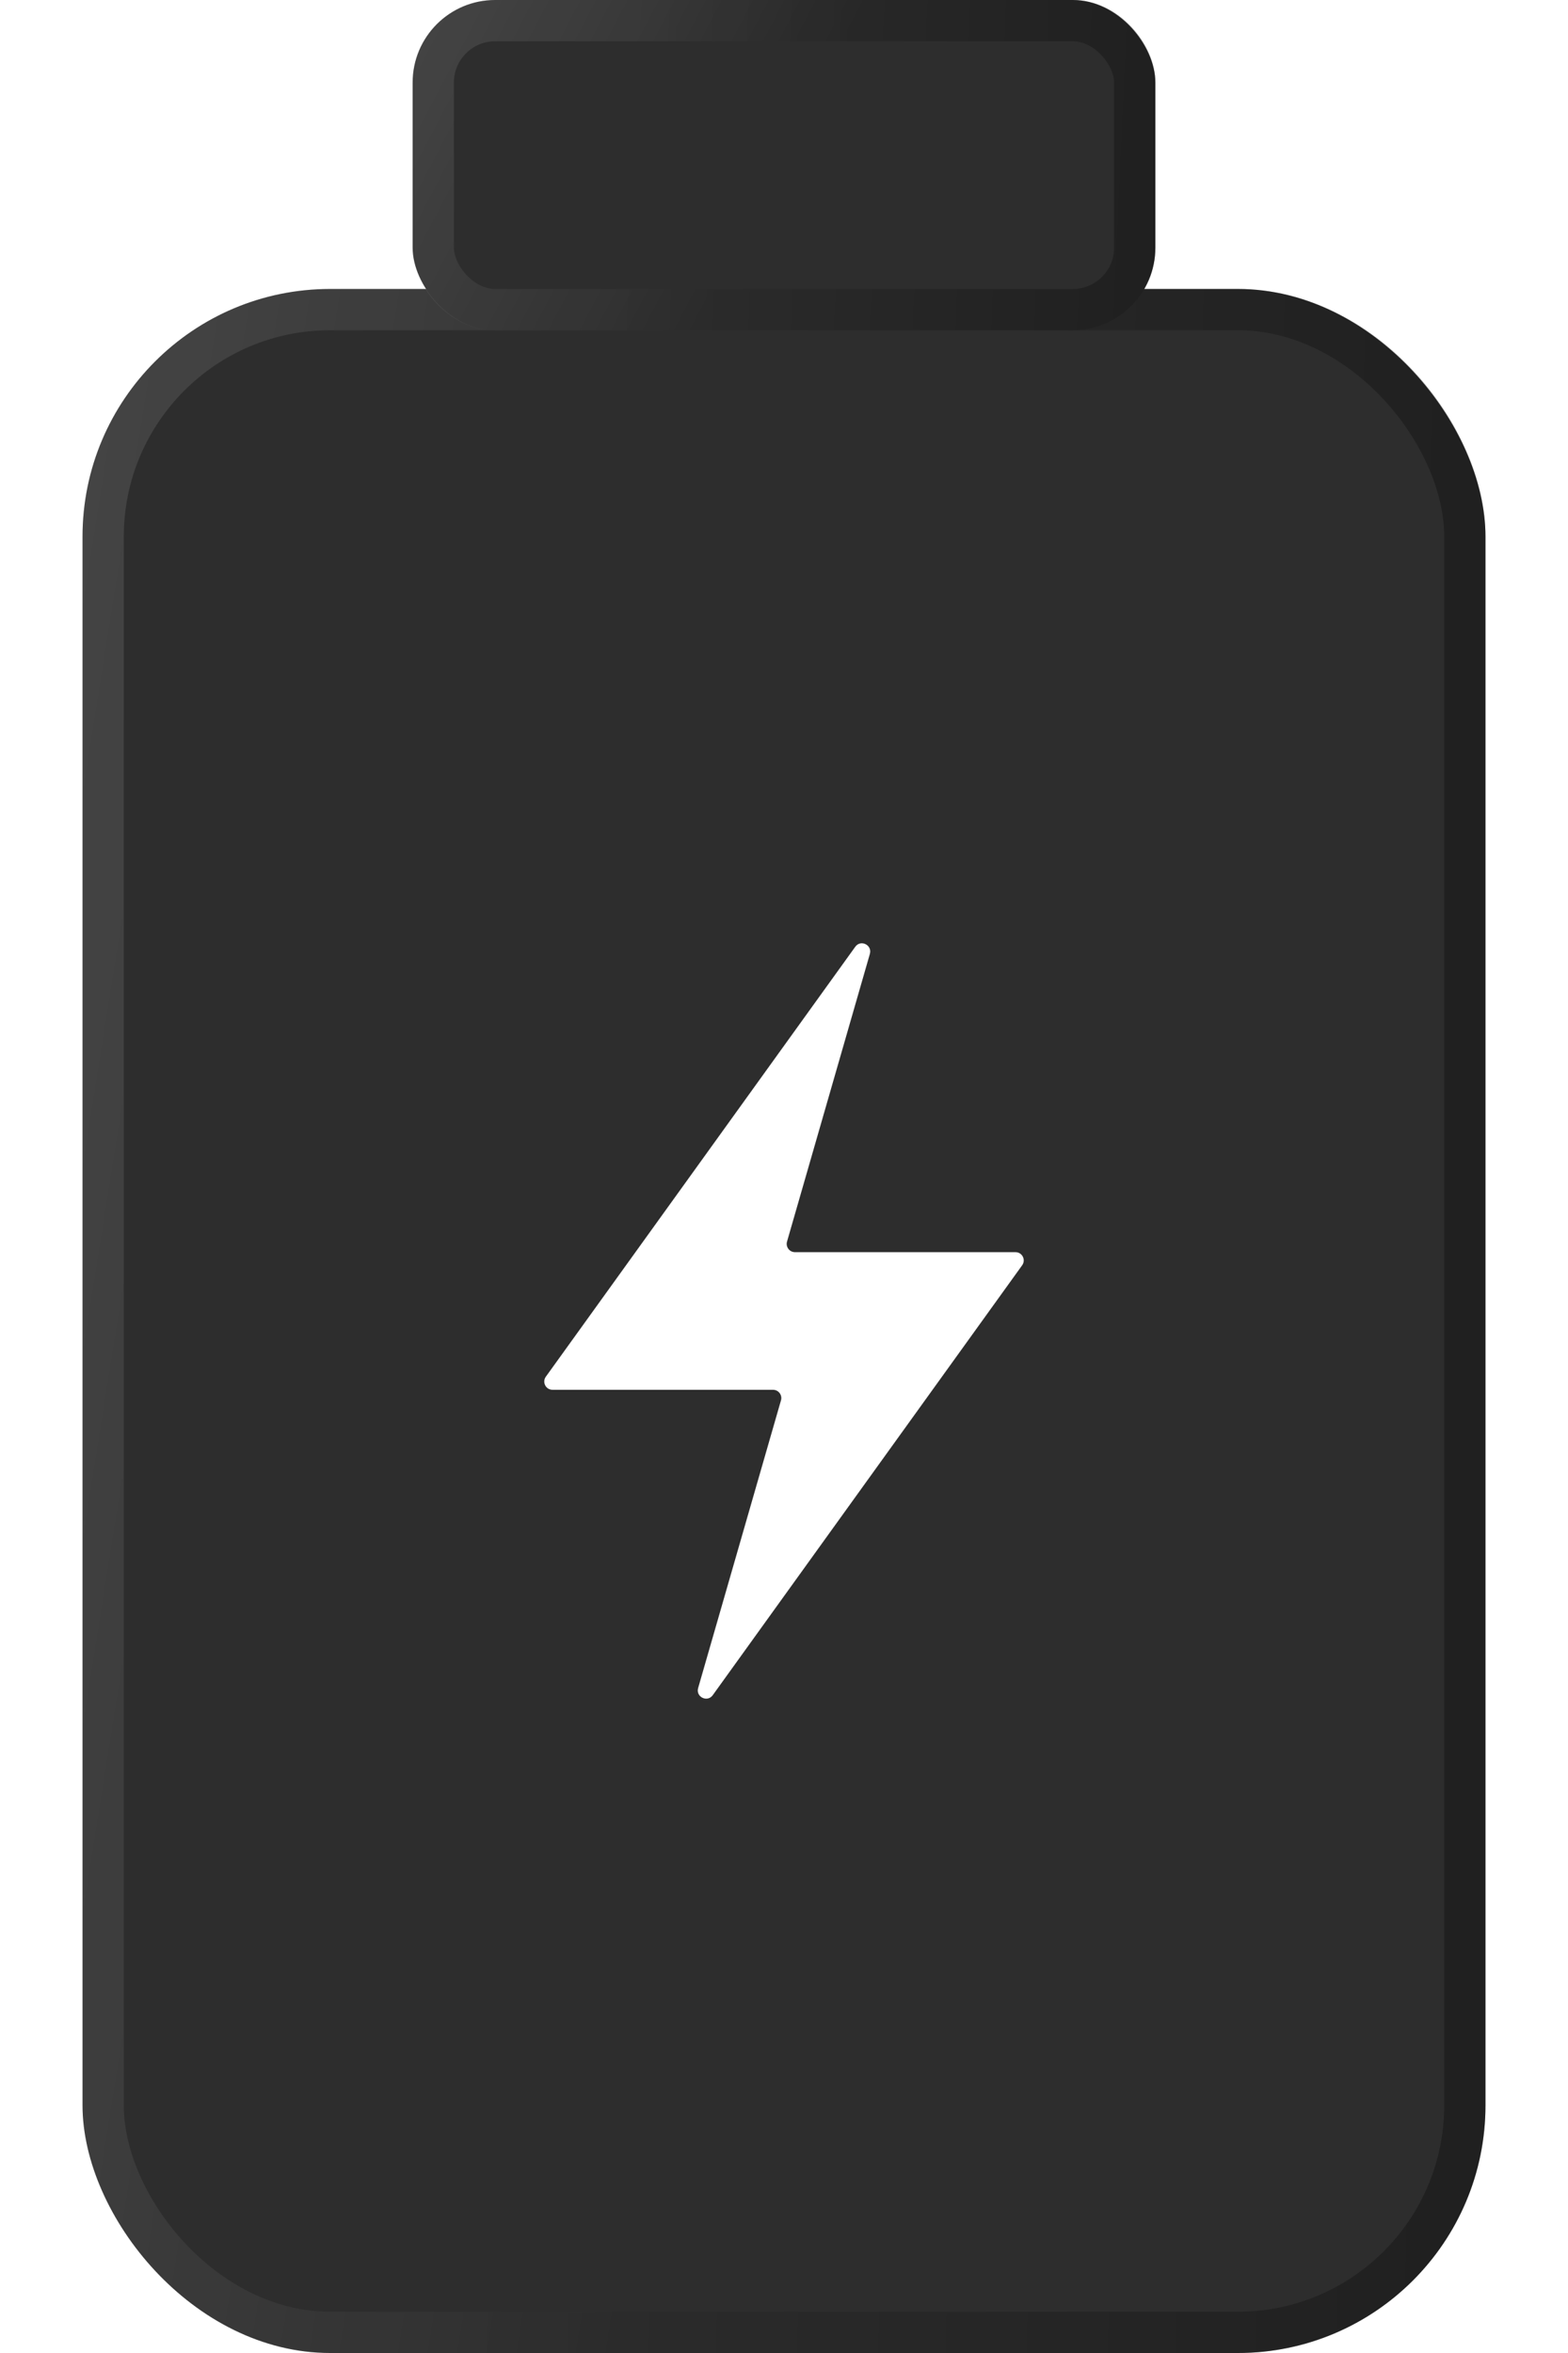
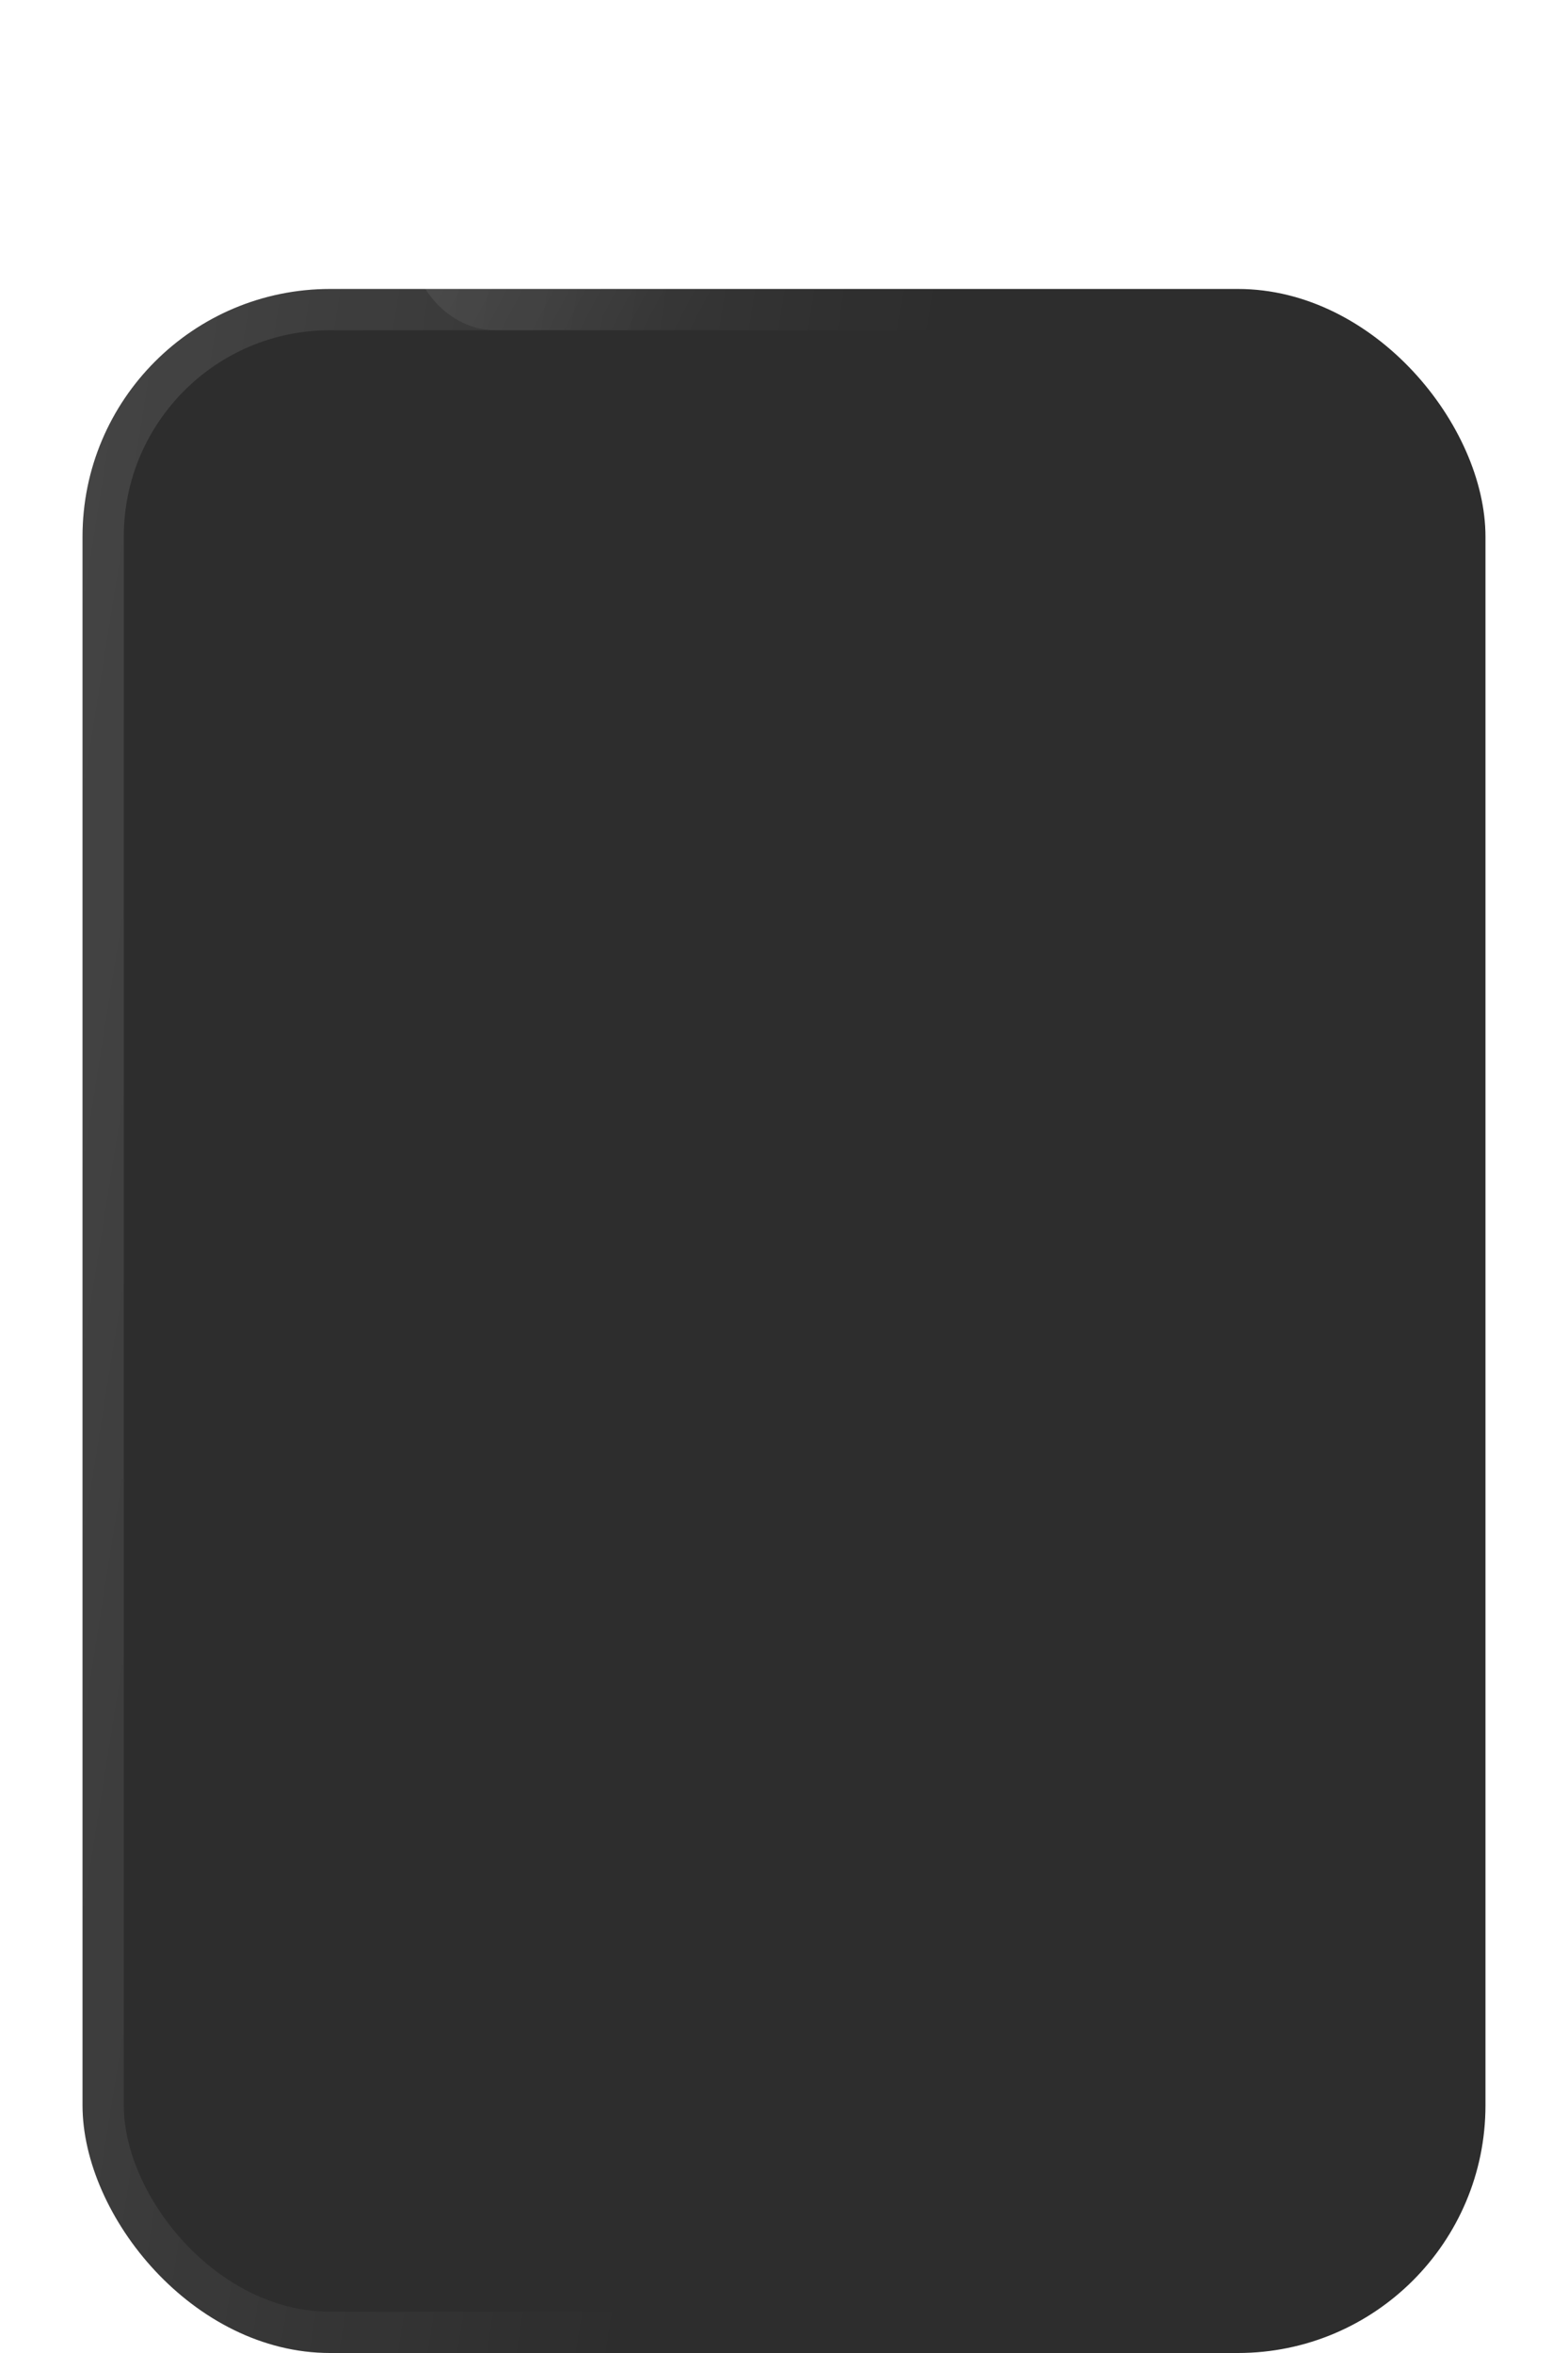
<svg xmlns="http://www.w3.org/2000/svg" width="38" height="57" viewBox="0 0 38 57" fill="none">
  <g filter="url(#filter0_i_305_1081)">
    <rect x="2" y="7" width="34" height="50" rx="6" fill="#2D2D2D" />
  </g>
  <rect x="2.5" y="7.5" width="33" height="49" rx="5.5" stroke="url(#paint0_linear_305_1081)" stroke-opacity="0.2" />
-   <rect x="2.5" y="7.5" width="33" height="49" rx="5.5" stroke="url(#paint1_linear_305_1081)" stroke-opacity="0.3" />
  <g filter="url(#filter1_i_305_1081)">
-     <rect x="10" width="18" height="8" rx="2" fill="#2D2D2D" />
-   </g>
+     </g>
  <rect x="10.5" y="0.5" width="17" height="7" rx="1.5" stroke="url(#paint2_linear_305_1081)" stroke-opacity="0.2" />
-   <rect x="10.5" y="0.5" width="17" height="7" rx="1.5" stroke="url(#paint3_linear_305_1081)" stroke-opacity="0.3" />
  <g filter="url(#filter2_d_305_1081)">
-     <path d="M13.228 33.35L20.727 22.935C20.858 22.753 21.143 22.892 21.081 23.108L19.073 30.078C19.037 30.206 19.133 30.333 19.266 30.333L24.61 30.333C24.773 30.333 24.867 30.518 24.772 30.65L17.273 41.065C17.142 41.247 16.857 41.108 16.919 40.892L18.927 33.922C18.963 33.794 18.867 33.667 18.734 33.667L13.39 33.667C13.227 33.667 13.133 33.482 13.228 33.35Z" fill="white" />
-   </g>
+     </g>
  <defs>
    <filter id="filter0_i_305_1081" x="2" y="7" width="34" height="50" filterUnits="userSpaceOnUse" color-interpolation-filters="sRGB">
      <feFlood flood-opacity="0" result="BackgroundImageFix" />
      <feBlend mode="normal" in="SourceGraphic" in2="BackgroundImageFix" result="shape" />
      <feColorMatrix in="SourceAlpha" type="matrix" values="0 0 0 0 0 0 0 0 0 0 0 0 0 0 0 0 0 0 127 0" result="hardAlpha" />
      <feOffset />
      <feGaussianBlur stdDeviation="8" />
      <feComposite in2="hardAlpha" operator="arithmetic" k2="-1" k3="1" />
      <feColorMatrix type="matrix" values="0 0 0 0 1 0 0 0 0 1 0 0 0 0 1 0 0 0 0.14 0" />
      <feBlend mode="normal" in2="shape" result="effect1_innerShadow_305_1081" />
    </filter>
    <filter id="filter1_i_305_1081" x="10" y="0" width="18" height="8" filterUnits="userSpaceOnUse" color-interpolation-filters="sRGB">
      <feFlood flood-opacity="0" result="BackgroundImageFix" />
      <feBlend mode="normal" in="SourceGraphic" in2="BackgroundImageFix" result="shape" />
      <feColorMatrix in="SourceAlpha" type="matrix" values="0 0 0 0 0 0 0 0 0 0 0 0 0 0 0 0 0 0 127 0" result="hardAlpha" />
      <feOffset />
      <feGaussianBlur stdDeviation="8" />
      <feComposite in2="hardAlpha" operator="arithmetic" k2="-1" k3="1" />
      <feColorMatrix type="matrix" values="0 0 0 0 1 0 0 0 0 1 0 0 0 0 1 0 0 0 0.14 0" />
      <feBlend mode="normal" in2="shape" result="effect1_innerShadow_305_1081" />
    </filter>
    <filter id="filter2_d_305_1081" x="0" y="13" width="38" height="38" filterUnits="userSpaceOnUse" color-interpolation-filters="sRGB">
      <feFlood flood-opacity="0" result="BackgroundImageFix" />
      <feColorMatrix in="SourceAlpha" type="matrix" values="0 0 0 0 0 0 0 0 0 0 0 0 0 0 0 0 0 0 127 0" result="hardAlpha" />
      <feOffset />
      <feGaussianBlur stdDeviation="3.5" />
      <feComposite in2="hardAlpha" operator="out" />
      <feColorMatrix type="matrix" values="0 0 0 0 1 0 0 0 0 1 0 0 0 0 1 0 0 0 0.35 0" />
      <feBlend mode="normal" in2="BackgroundImageFix" result="effect1_dropShadow_305_1081" />
      <feBlend mode="normal" in="SourceGraphic" in2="effect1_dropShadow_305_1081" result="shape" />
    </filter>
    <linearGradient id="paint0_linear_305_1081" x1="19" y1="32" x2="-16.715" y2="26.33" gradientUnits="userSpaceOnUse">
      <stop stop-color="white" stop-opacity="0" />
      <stop offset="1" stop-color="white" />
    </linearGradient>
    <linearGradient id="paint1_linear_305_1081" x1="11.476" y1="20.691" x2="36.496" y2="21.035" gradientUnits="userSpaceOnUse">
      <stop stop-opacity="0" />
      <stop offset="1" />
    </linearGradient>
    <linearGradient id="paint2_linear_305_1081" x1="19" y1="4" x2="3.808" y2="-3.98" gradientUnits="userSpaceOnUse">
      <stop stop-color="white" stop-opacity="0" />
      <stop offset="1" stop-color="white" />
    </linearGradient>
    <linearGradient id="paint3_linear_305_1081" x1="15.017" y1="2.19" x2="28.238" y2="2.793" gradientUnits="userSpaceOnUse">
      <stop stop-opacity="0" />
      <stop offset="1" />
    </linearGradient>
  </defs>
</svg>